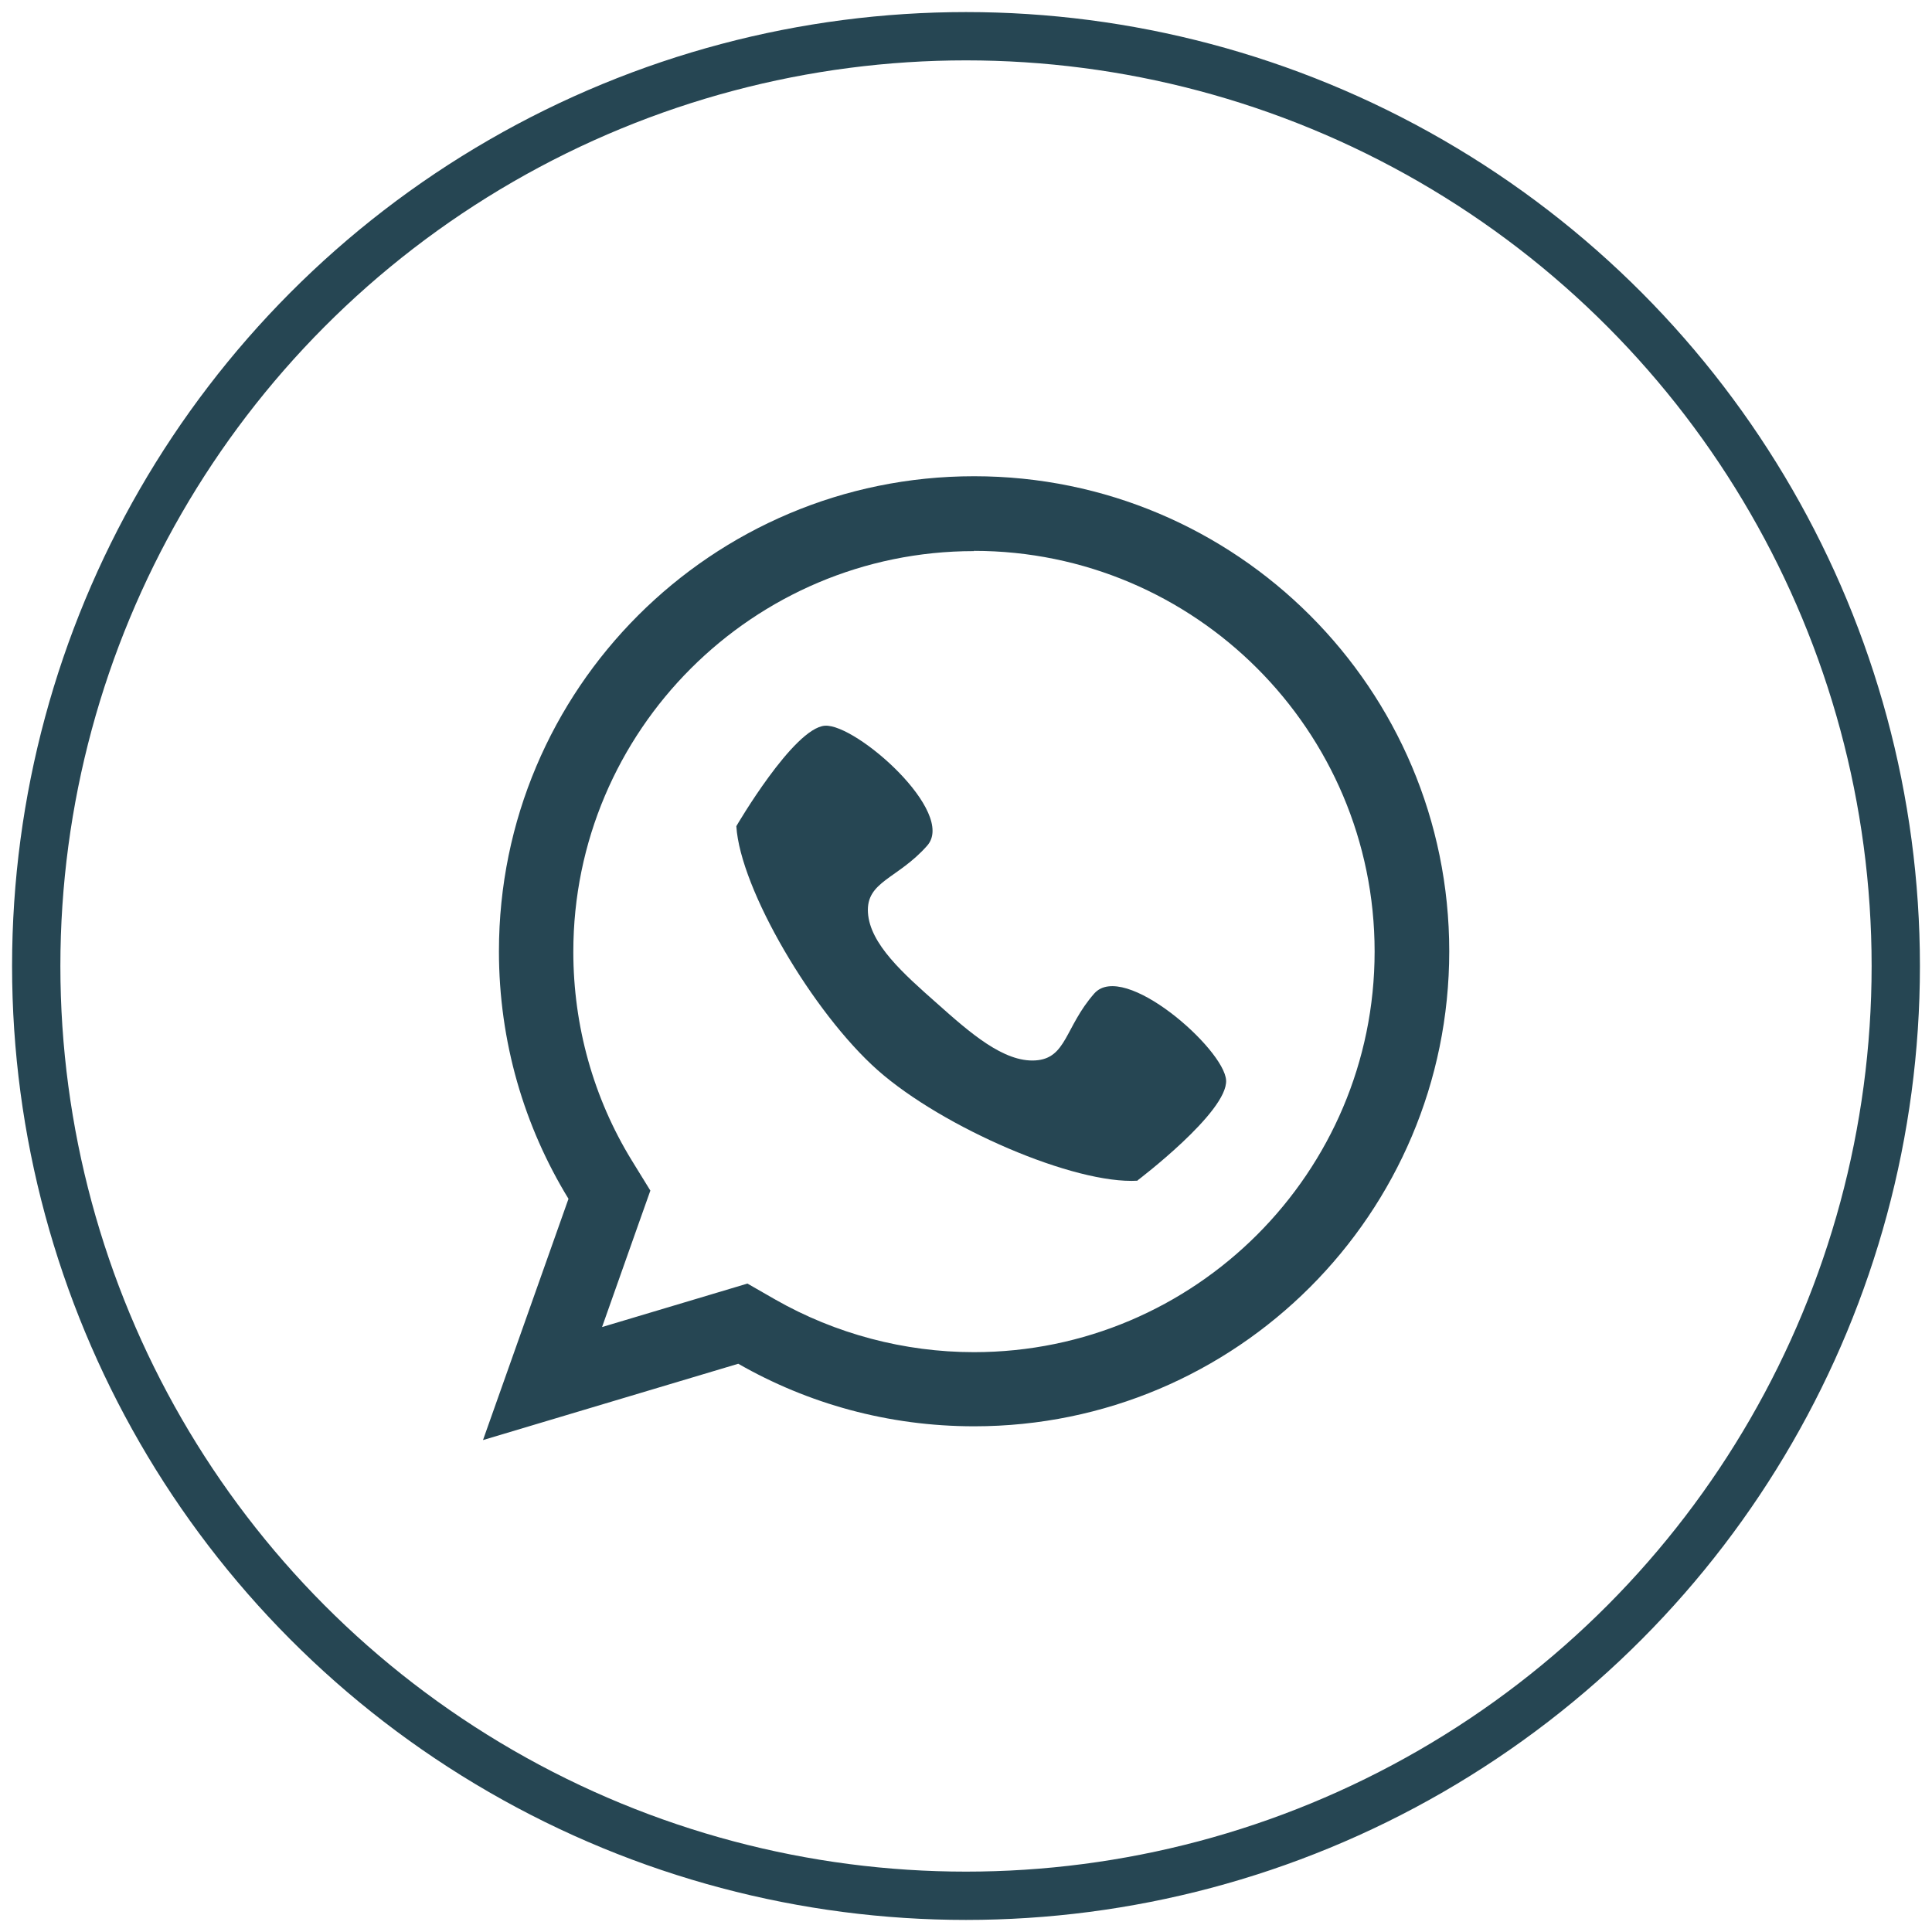
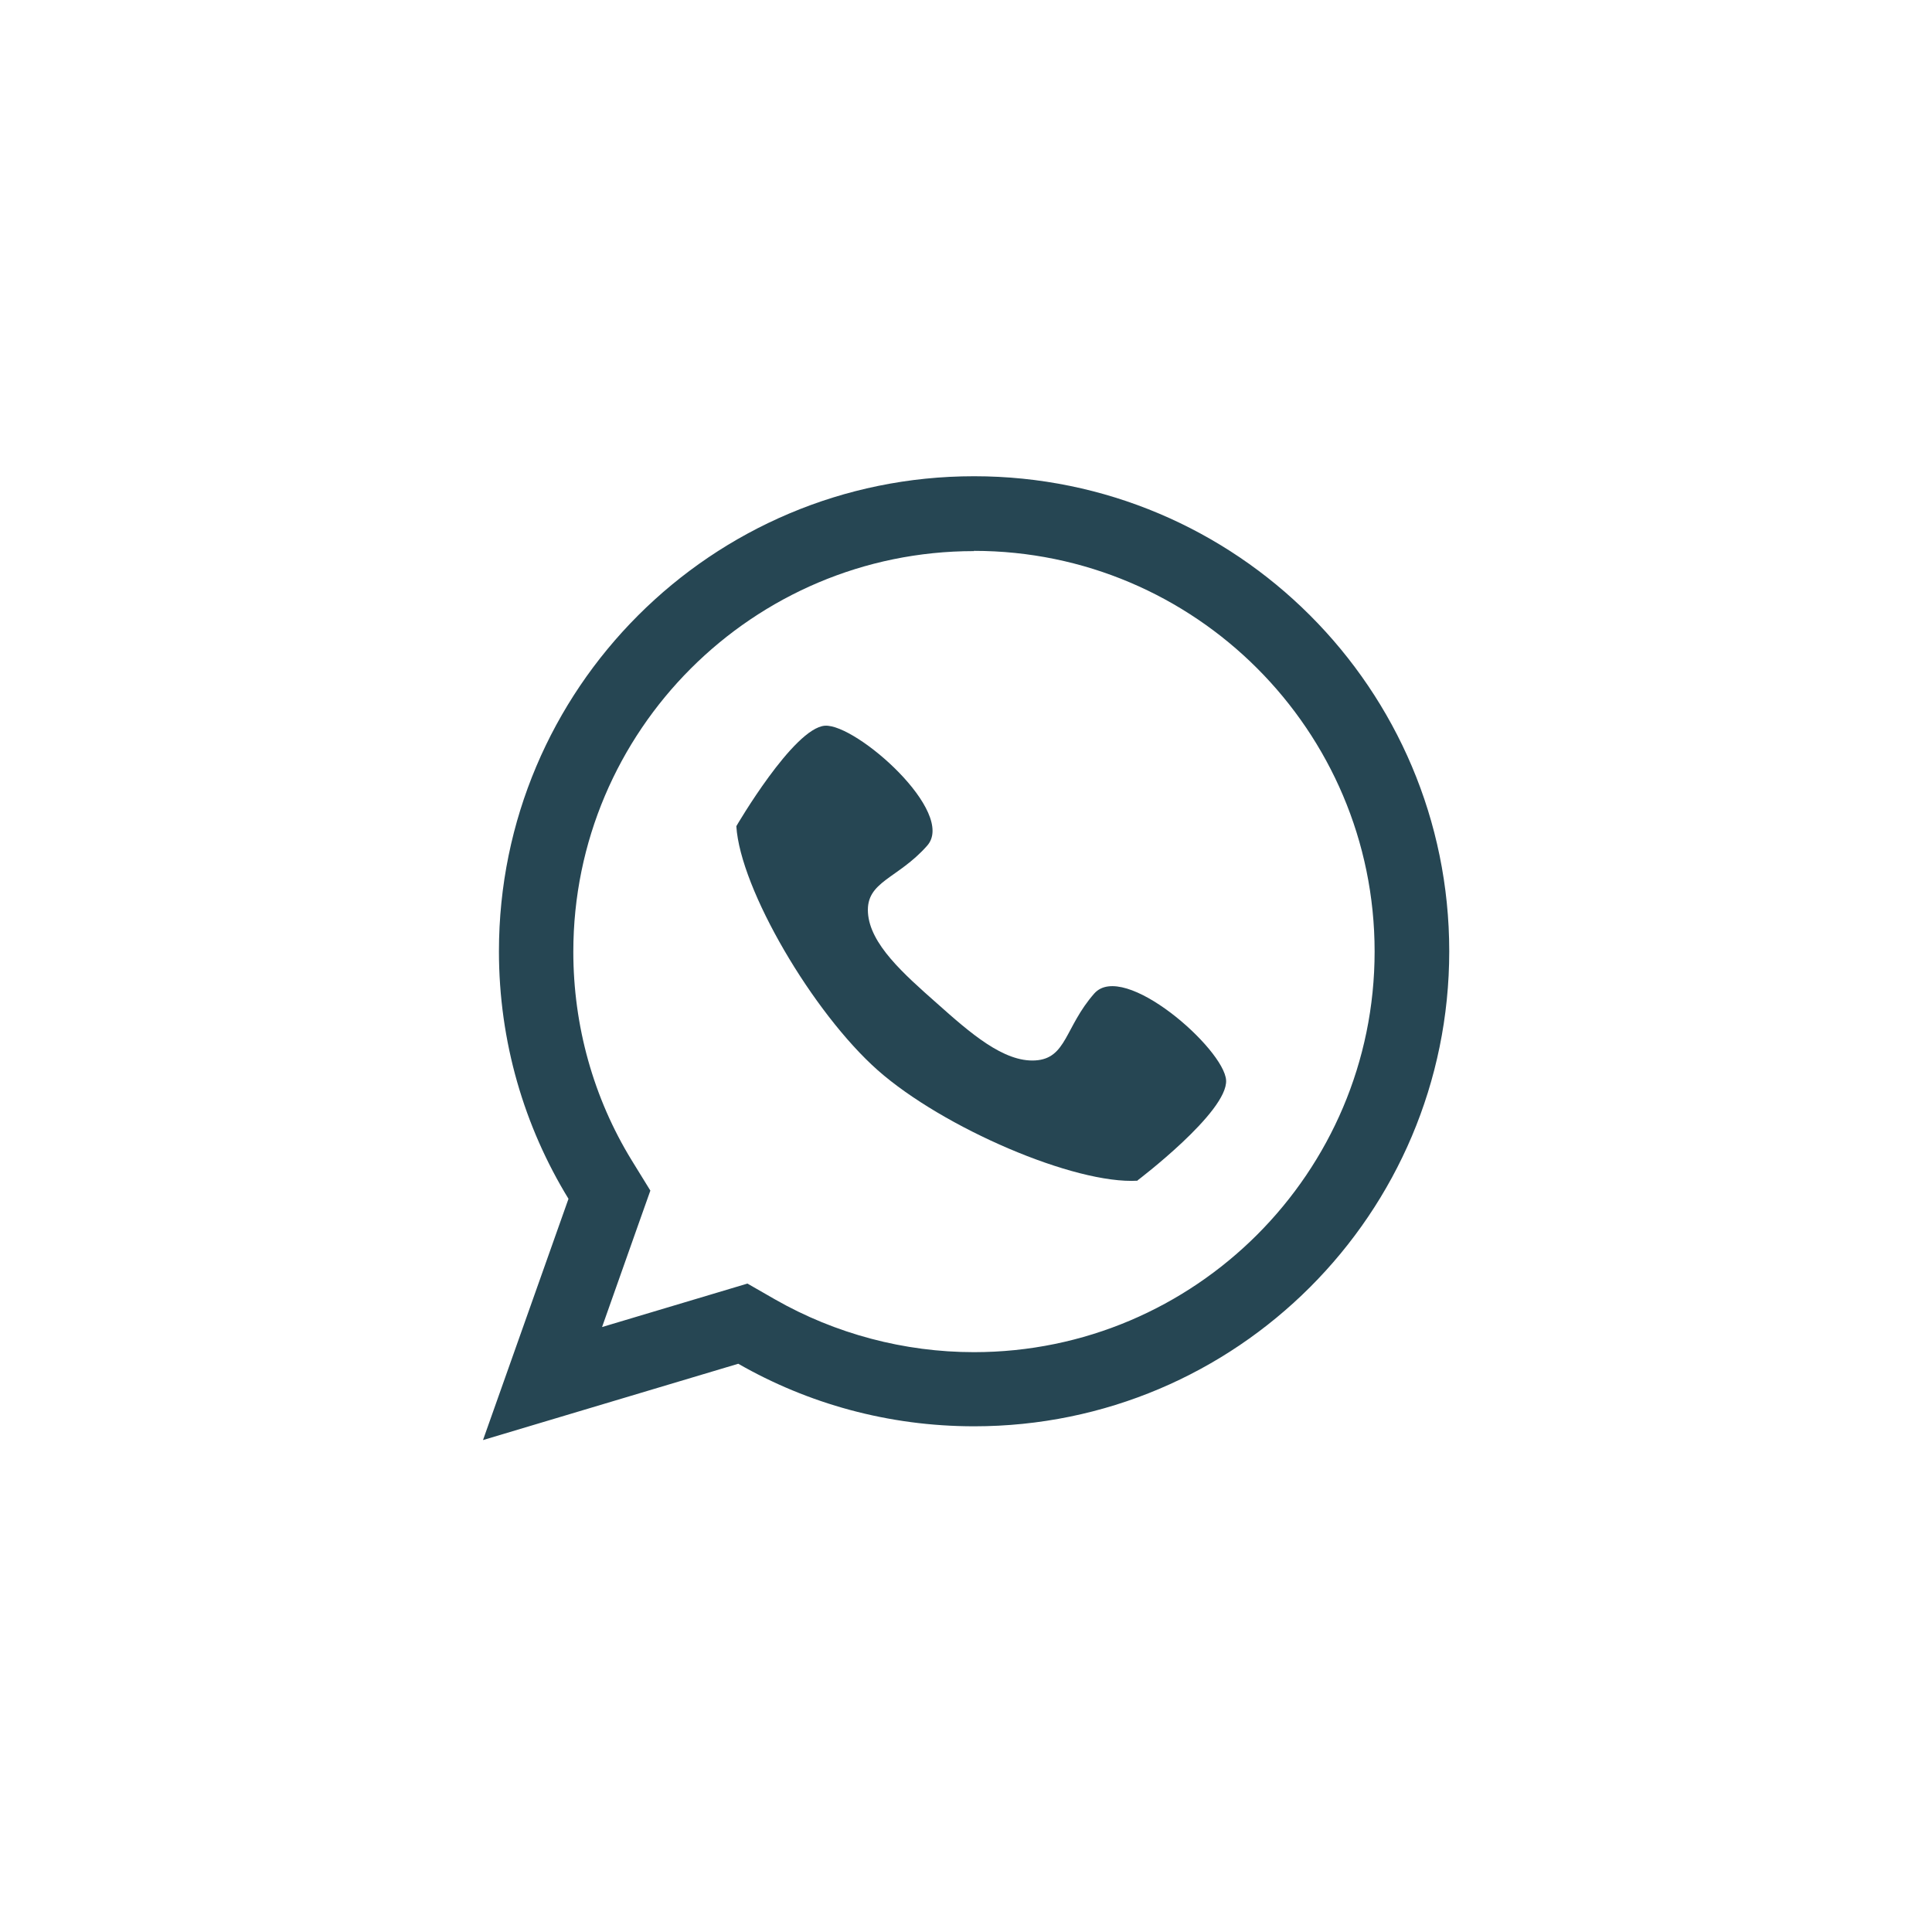
<svg xmlns="http://www.w3.org/2000/svg" id="Layer_1" data-name="Layer 1" viewBox="0 0 80 80">
  <defs>
    <style>
      .cls-1 {
        fill: #264653;
      }

      .cls-2 {
        fill: none;
        stroke: #264653;
        stroke-miterlimit: 10;
        stroke-width: 2px;
      }
    </style>
  </defs>
-   <circle class="cls-2" cx="40" cy="40" r="38.5" />
  <path class="cls-1" d="M47.11,48.89c-2.61.16-8.06-2.19-10.76-4.57-2.69-2.38-5.7-7.51-5.86-10.11,0,0,2.37-4.07,3.67-4.16,1.3-.08,5.46,3.59,4.23,4.97-1.22,1.38-2.53,1.47-2.45,2.77.08,1.3,1.47,2.53,2.85,3.75,1.38,1.23,2.77,2.45,4.08,2.37,1.3-.08,1.22-1.38,2.44-2.77,1.22-1.38,5.38,2.29,5.46,3.59.08,1.31-3.67,4.15-3.67,4.15Z" />
  <path class="cls-1" d="M40.33,22.81c9.15,0,16.59,7.44,16.59,16.59s-7.44,16.59-16.59,16.59c-2.89,0-5.74-.76-8.23-2.18l-1.15-.66-1.27.38-4.75,1.42,1.51-4.27.49-1.38-.77-1.25c-1.59-2.59-2.42-5.58-2.42-8.64,0-9.15,7.44-16.59,16.59-16.59M40.33,19.72c-10.86,0-19.67,8.81-19.67,19.67,0,3.75,1.05,7.26,2.88,10.25l-3.54,9.99,10.57-3.16c2.88,1.65,6.21,2.59,9.77,2.59,10.86,0,19.67-8.81,19.67-19.67s-8.81-19.67-19.67-19.67h0Z" />
</svg>